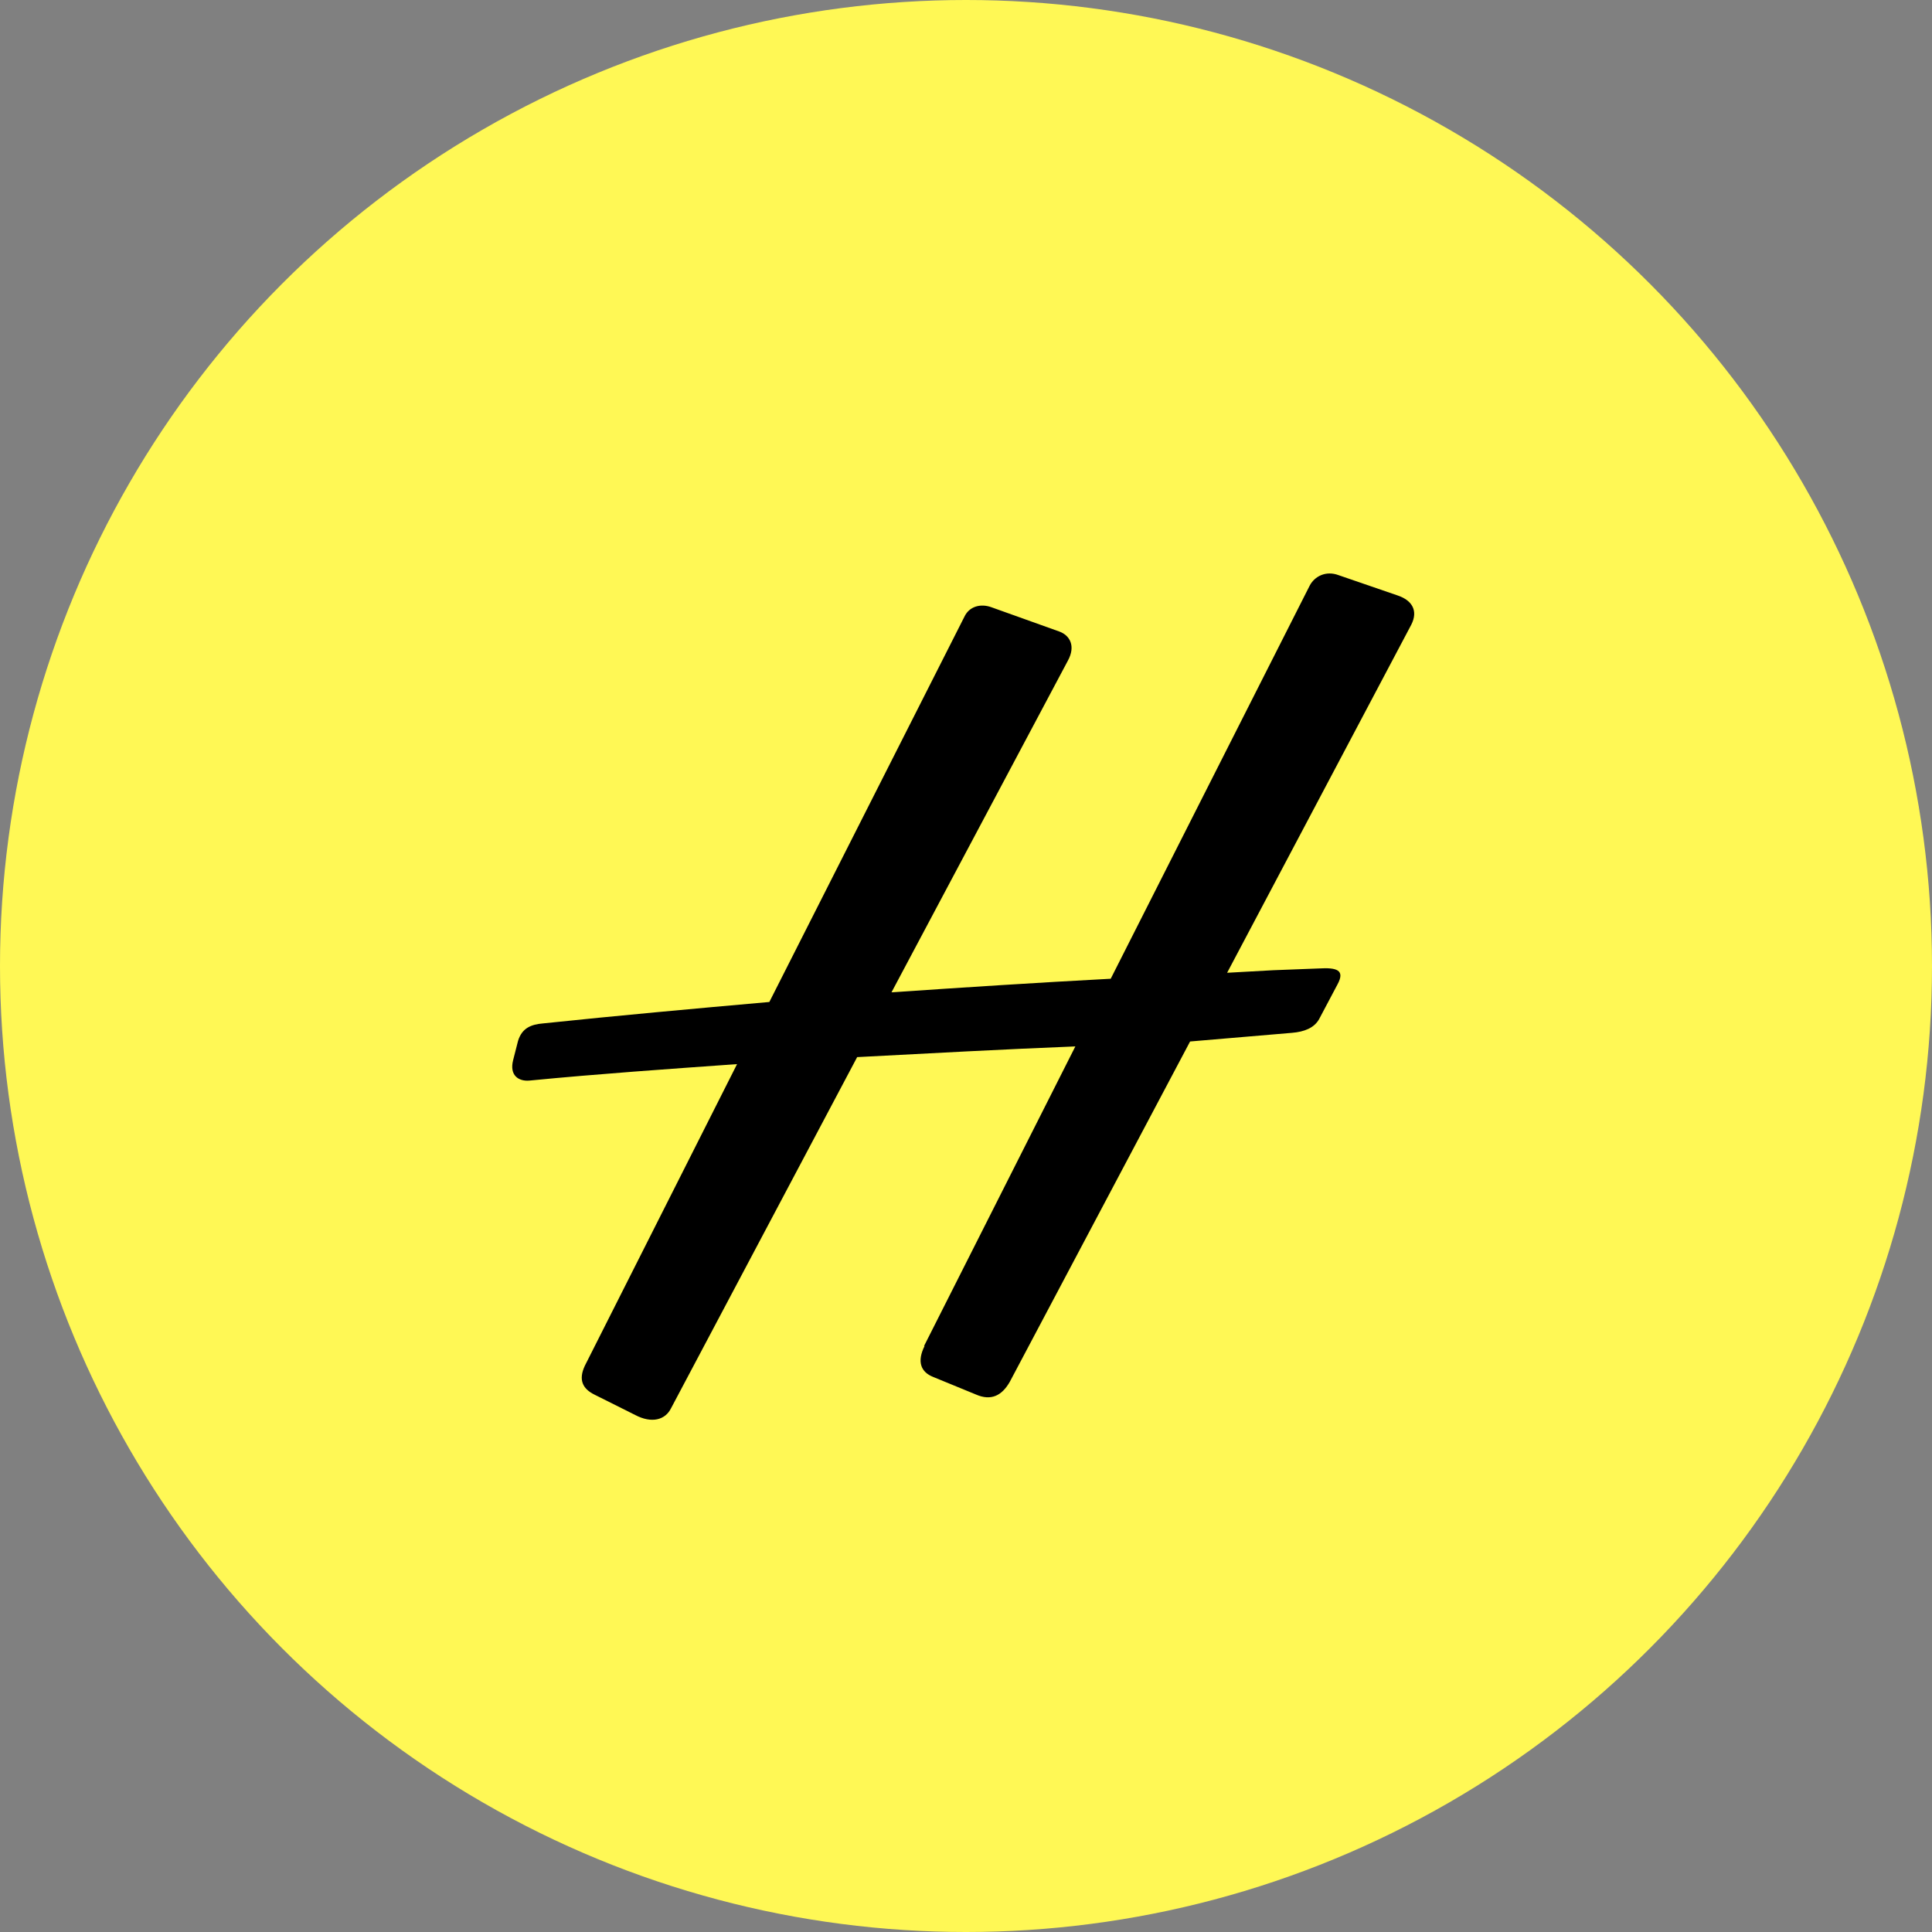
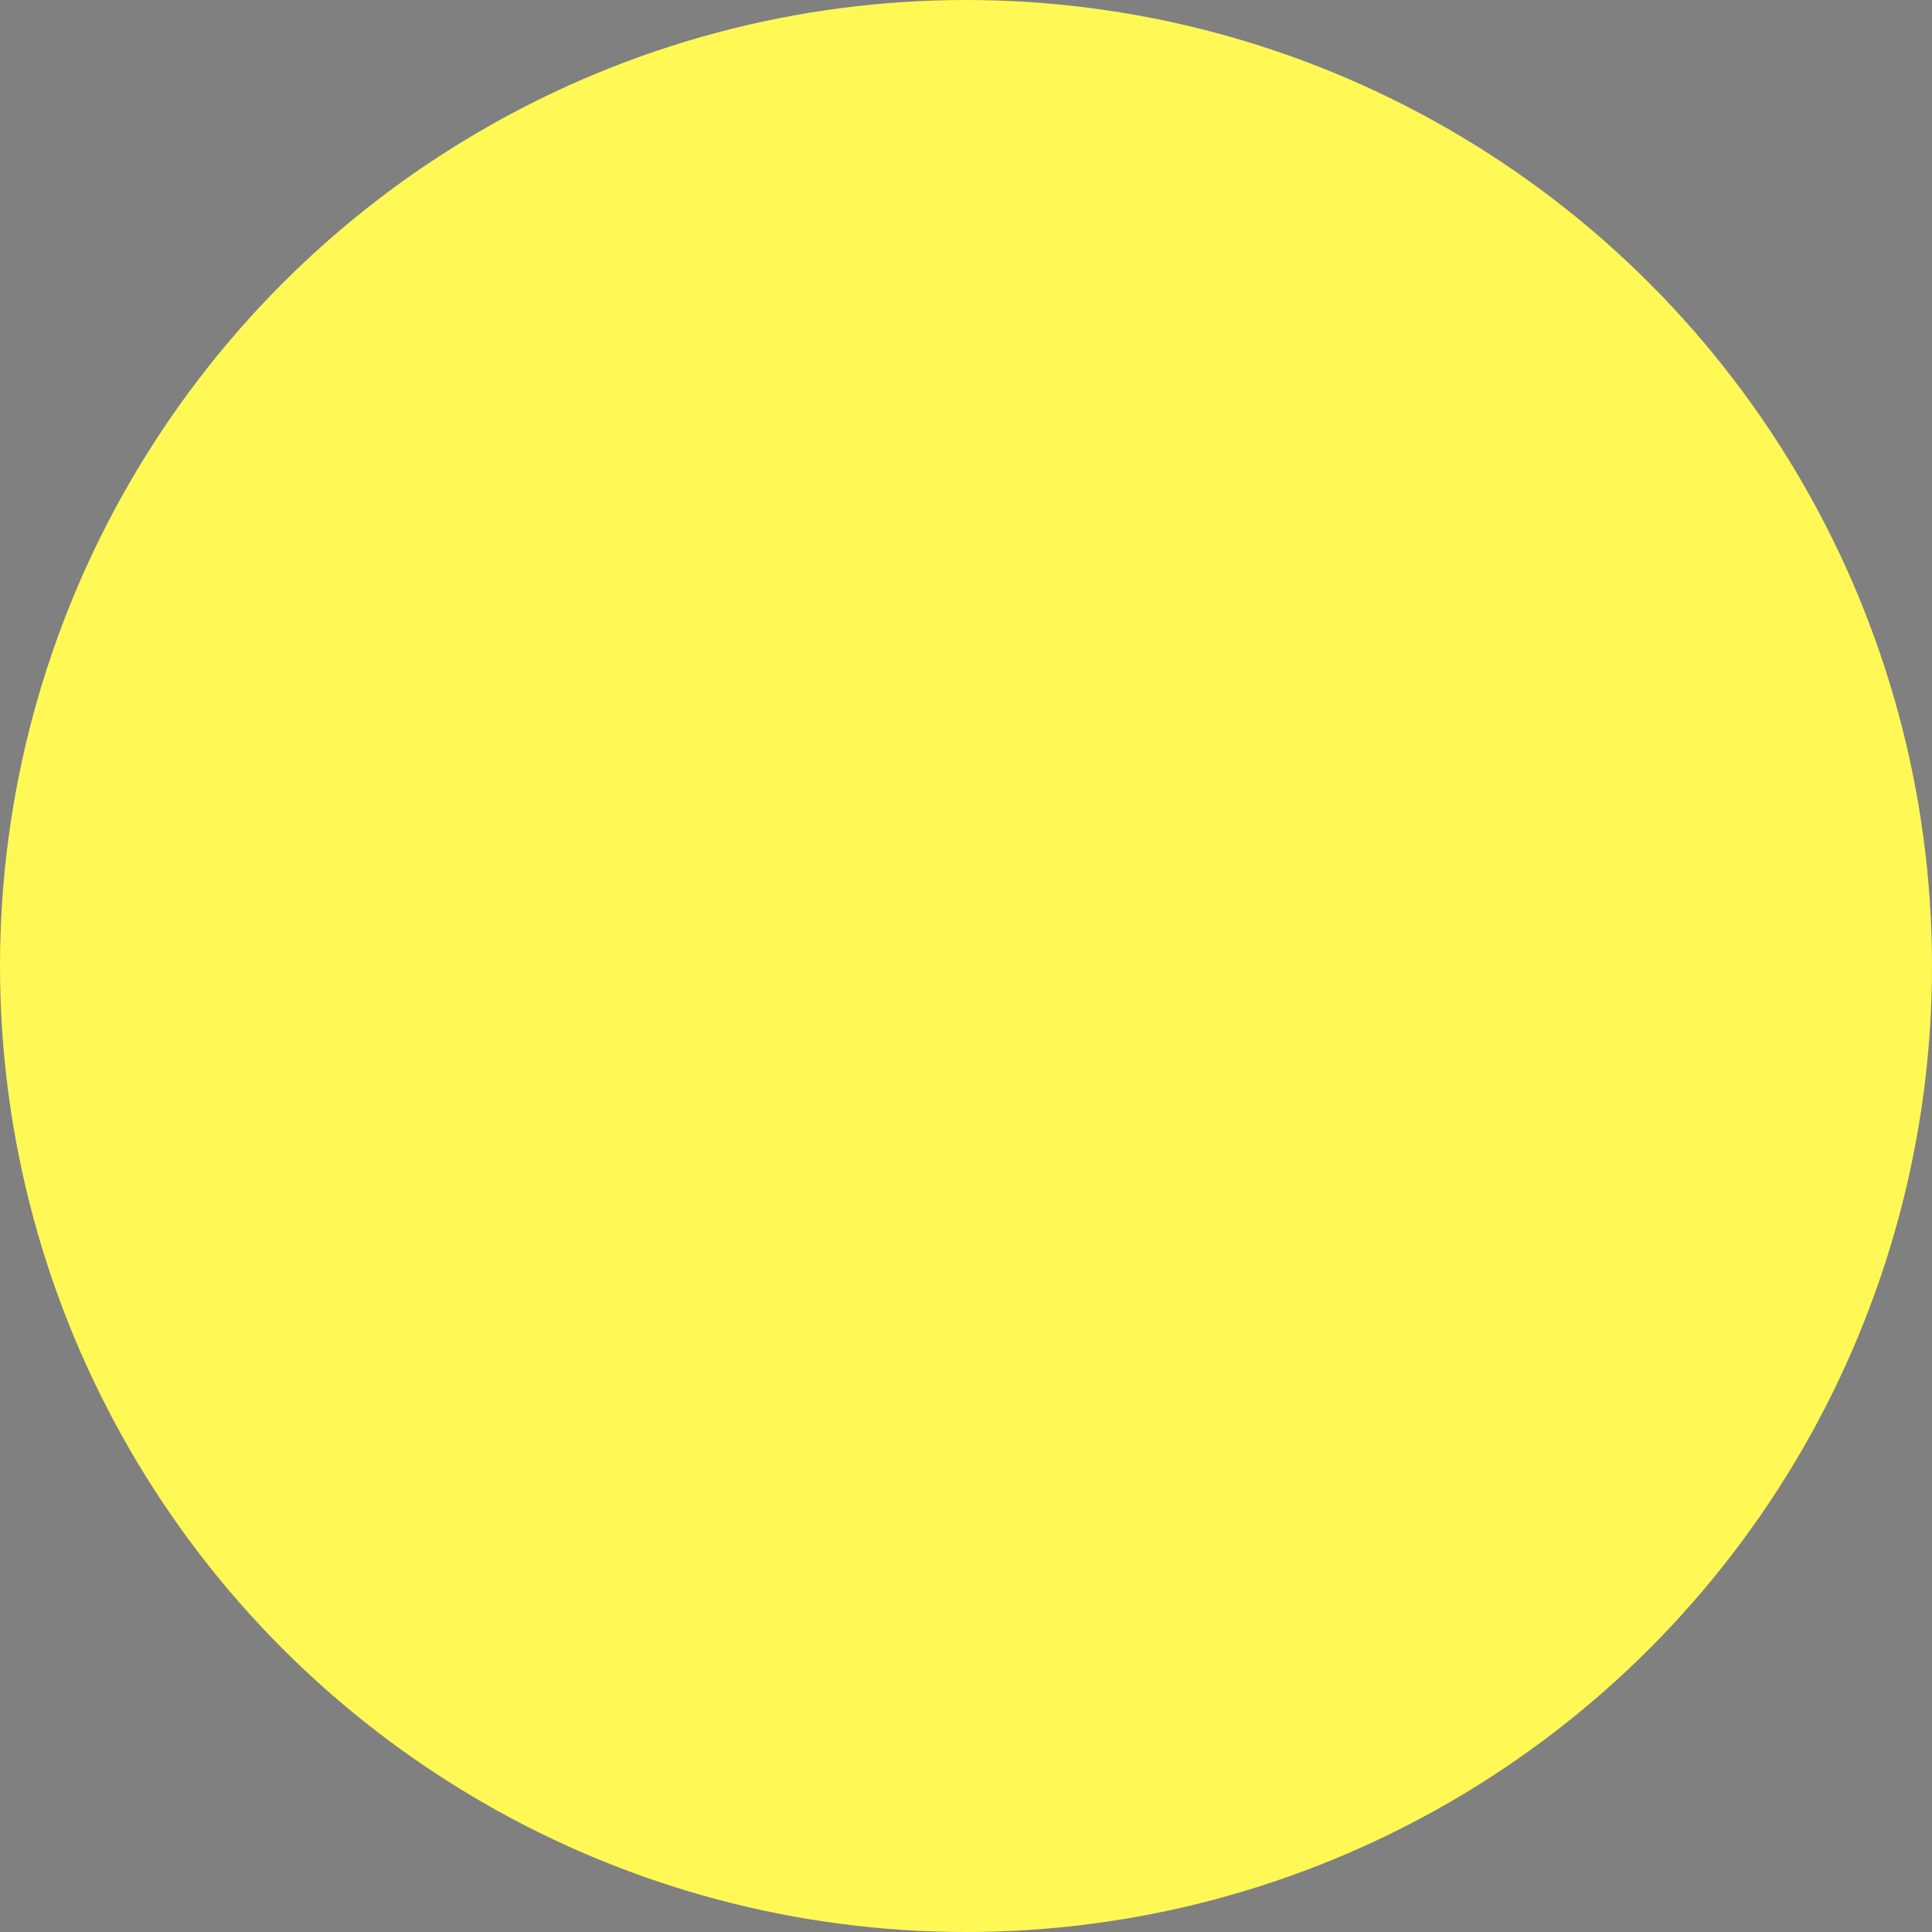
<svg xmlns="http://www.w3.org/2000/svg" width="347" height="347" viewBox="0 0 347 347" fill="none">
  <rect x="0" y="0" width="347" height="347" fill="#808080" stroke="none" />
  <circle cx="173.5" cy="173.5" r="173.5" fill="#FFF855" />
-   <path d="M165.955 241.772L193.14 187.943C180.249 188.461 167.174 189.163 153.951 189.865L120.525 252.929C119.491 255.035 117.053 255.7 114.098 254.149L106.785 250.491C104.68 249.457 103.83 247.868 105.049 245.282L132.381 191.121C120.008 192.007 107.635 192.857 95.114 194.076C93.193 194.261 91.457 193.19 92.159 190.419L93.045 186.946C93.747 184.692 95.299 183.99 97.588 183.806C110.996 182.402 124.403 181.182 138.18 179.963L173.195 110.802C174.081 108.881 176.149 108.364 178.07 109.066L190.259 113.426C192.179 114.127 193.213 116.049 191.81 118.635L160.12 178.227C173.195 177.34 186.233 176.49 199.492 175.789L235.209 105.224C236.095 103.487 238.163 102.453 240.416 103.303L251.054 106.96C253.676 107.847 254.71 109.731 253.491 112.169L220.398 174.717C233.473 174.015 223.87 174.458 236.908 173.941C240.047 173.757 241.635 174.2 240.232 176.786L236.908 183.067C236.021 184.618 234.285 185.32 232.032 185.505L213.749 187.057L181.357 248.2C179.954 250.639 178.033 251.673 175.263 250.454L167.617 247.314C165.364 246.427 164.663 244.543 166.066 241.735L165.955 241.772Z" fill="black" />
</svg>